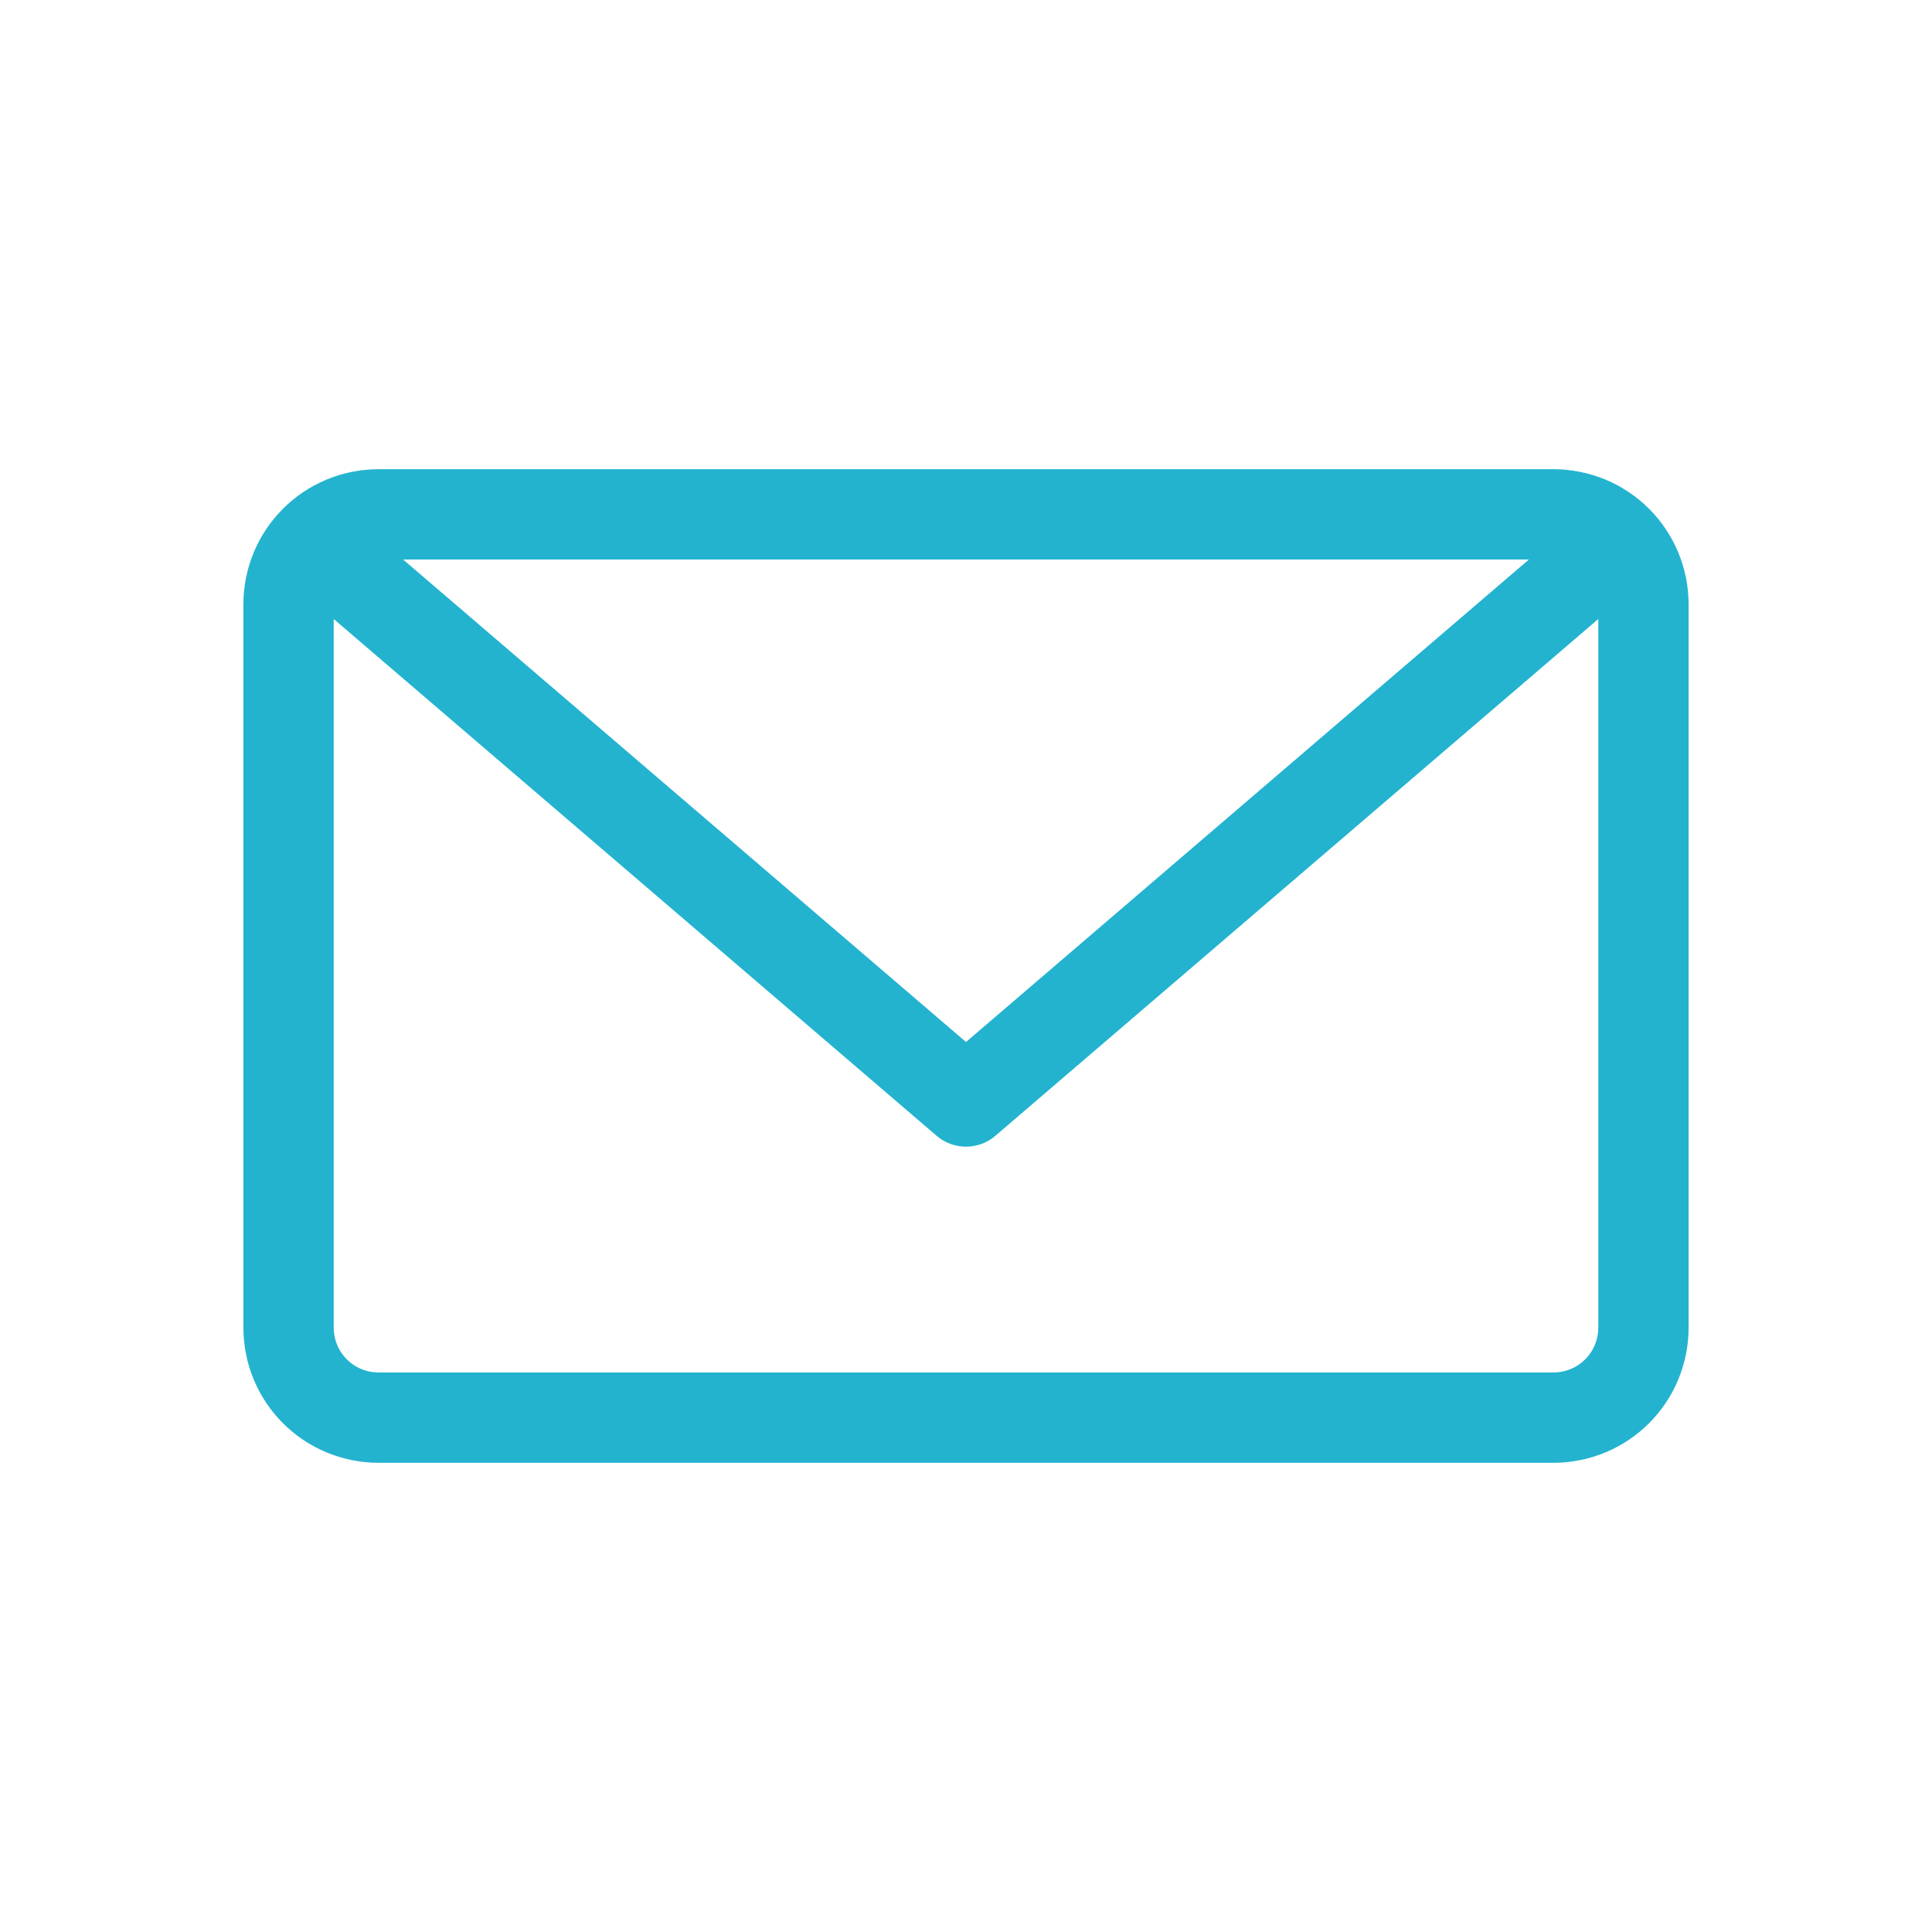
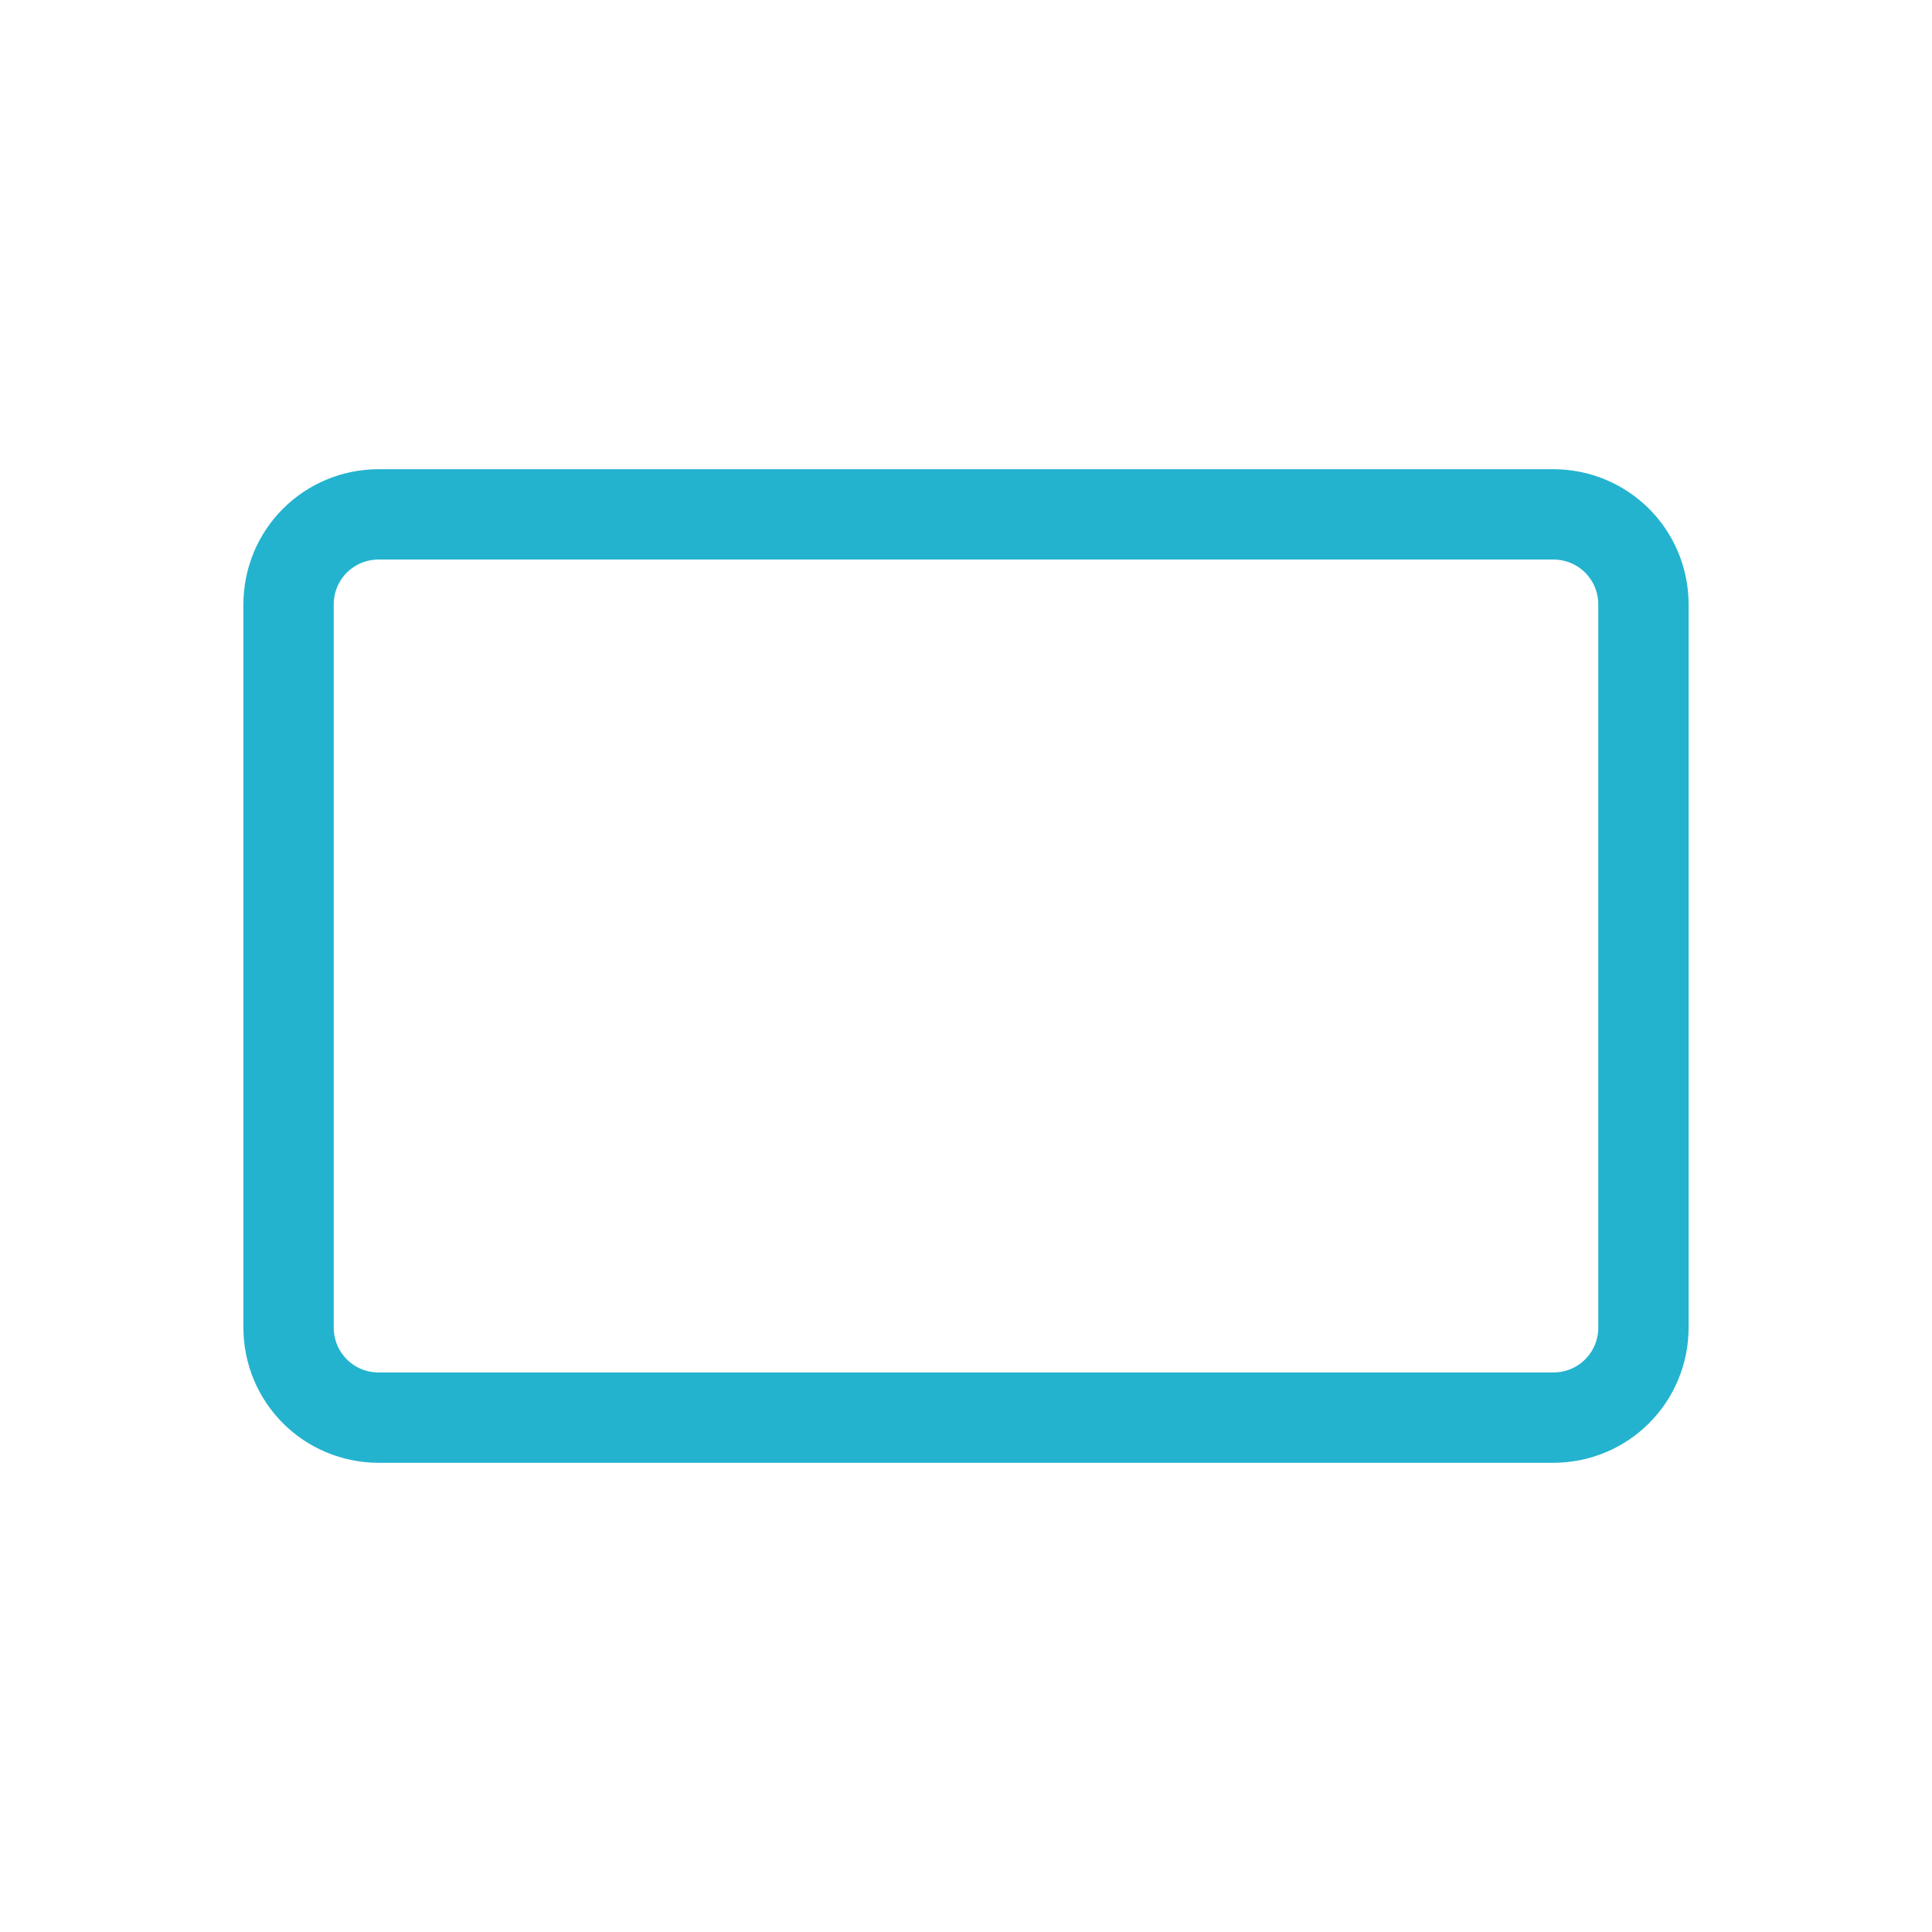
<svg xmlns="http://www.w3.org/2000/svg" id="Ebene_1" version="1.1" viewBox="0 0 77 77">
  <defs>
    <style>
      .st0 {
        fill: none;
        stroke: #23b3cf;
        stroke-linecap: round;
        stroke-linejoin: round;
        stroke-width: 3.6px;
      }
    </style>
  </defs>
  <g id="icons_x2F_mail">
    <g id="Group-5">
      <path id="Stroke-1" class="st0" d="M61.9,20.5c2,0,3.6,1.6,3.6,3.6v28.8c0,2-1.6,3.6-3.6,3.6H15.1c-2,0-3.6-1.6-3.6-3.6v-28.8c0-2,1.6-3.6,3.6-3.6h46.8Z" />
-       <polyline id="Stroke-3" class="st0" points="63.7 22.3 38.5 43.9 13.3 22.3" />
    </g>
  </g>
</svg>